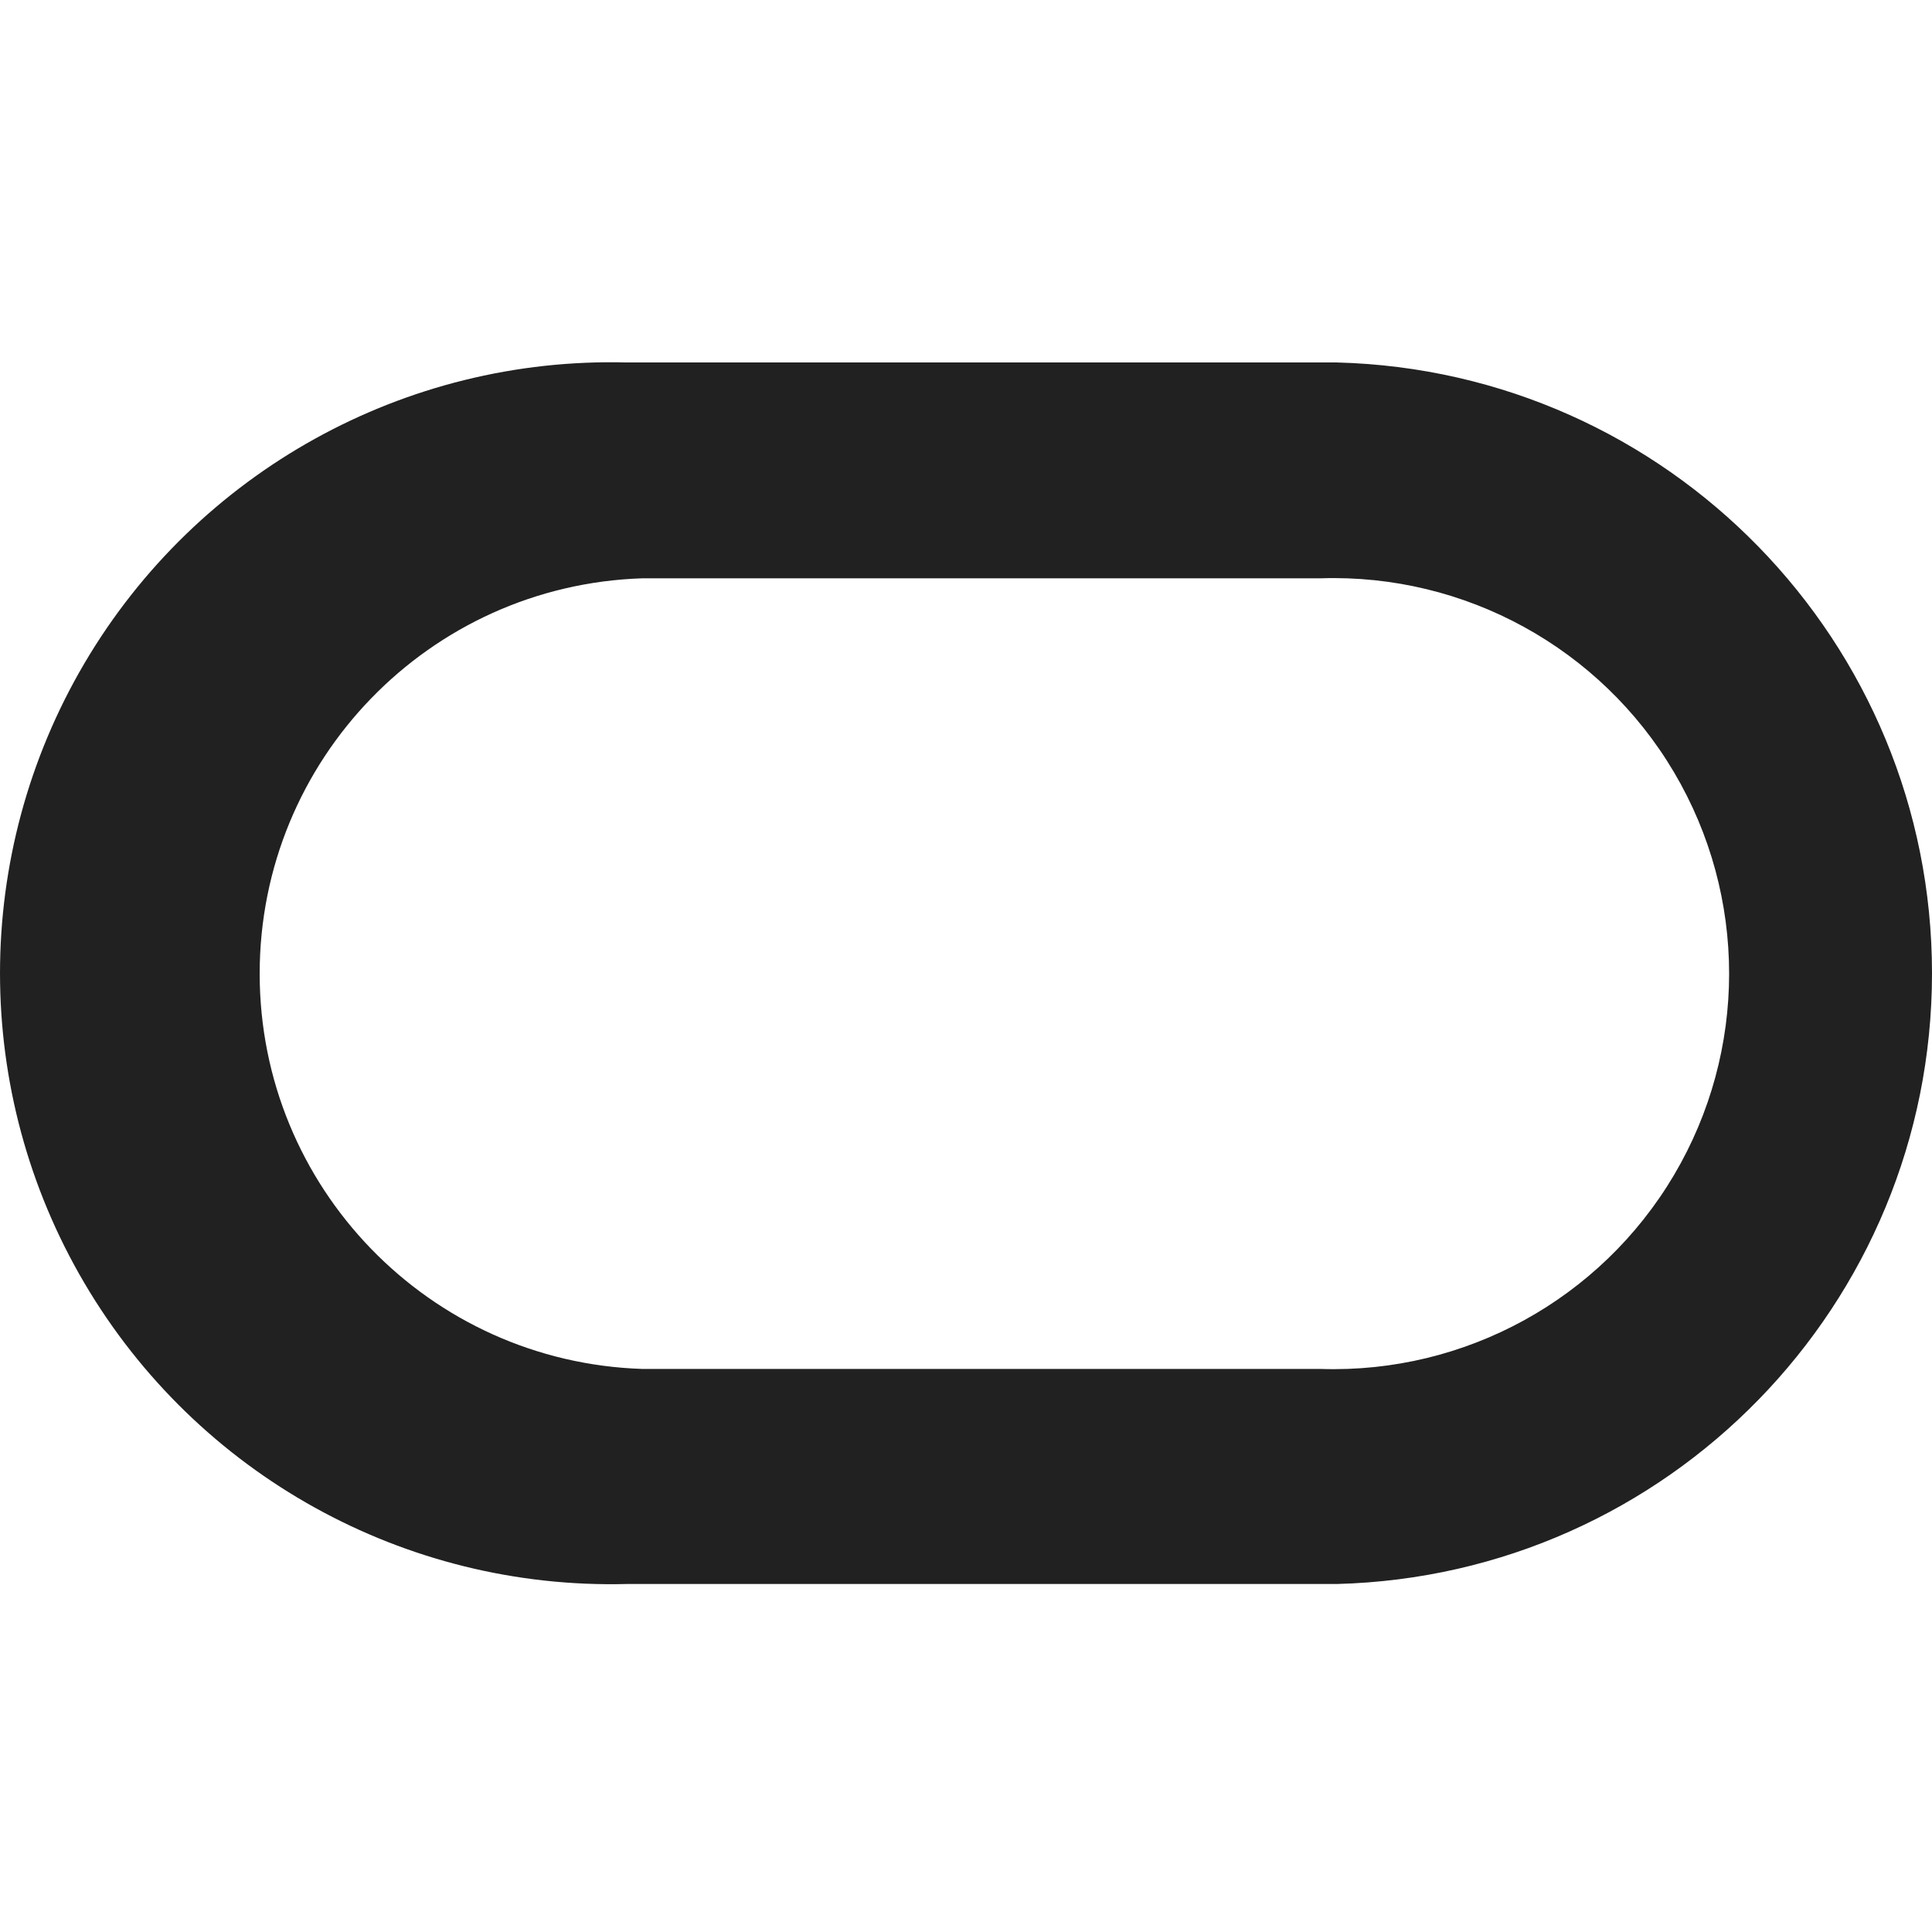
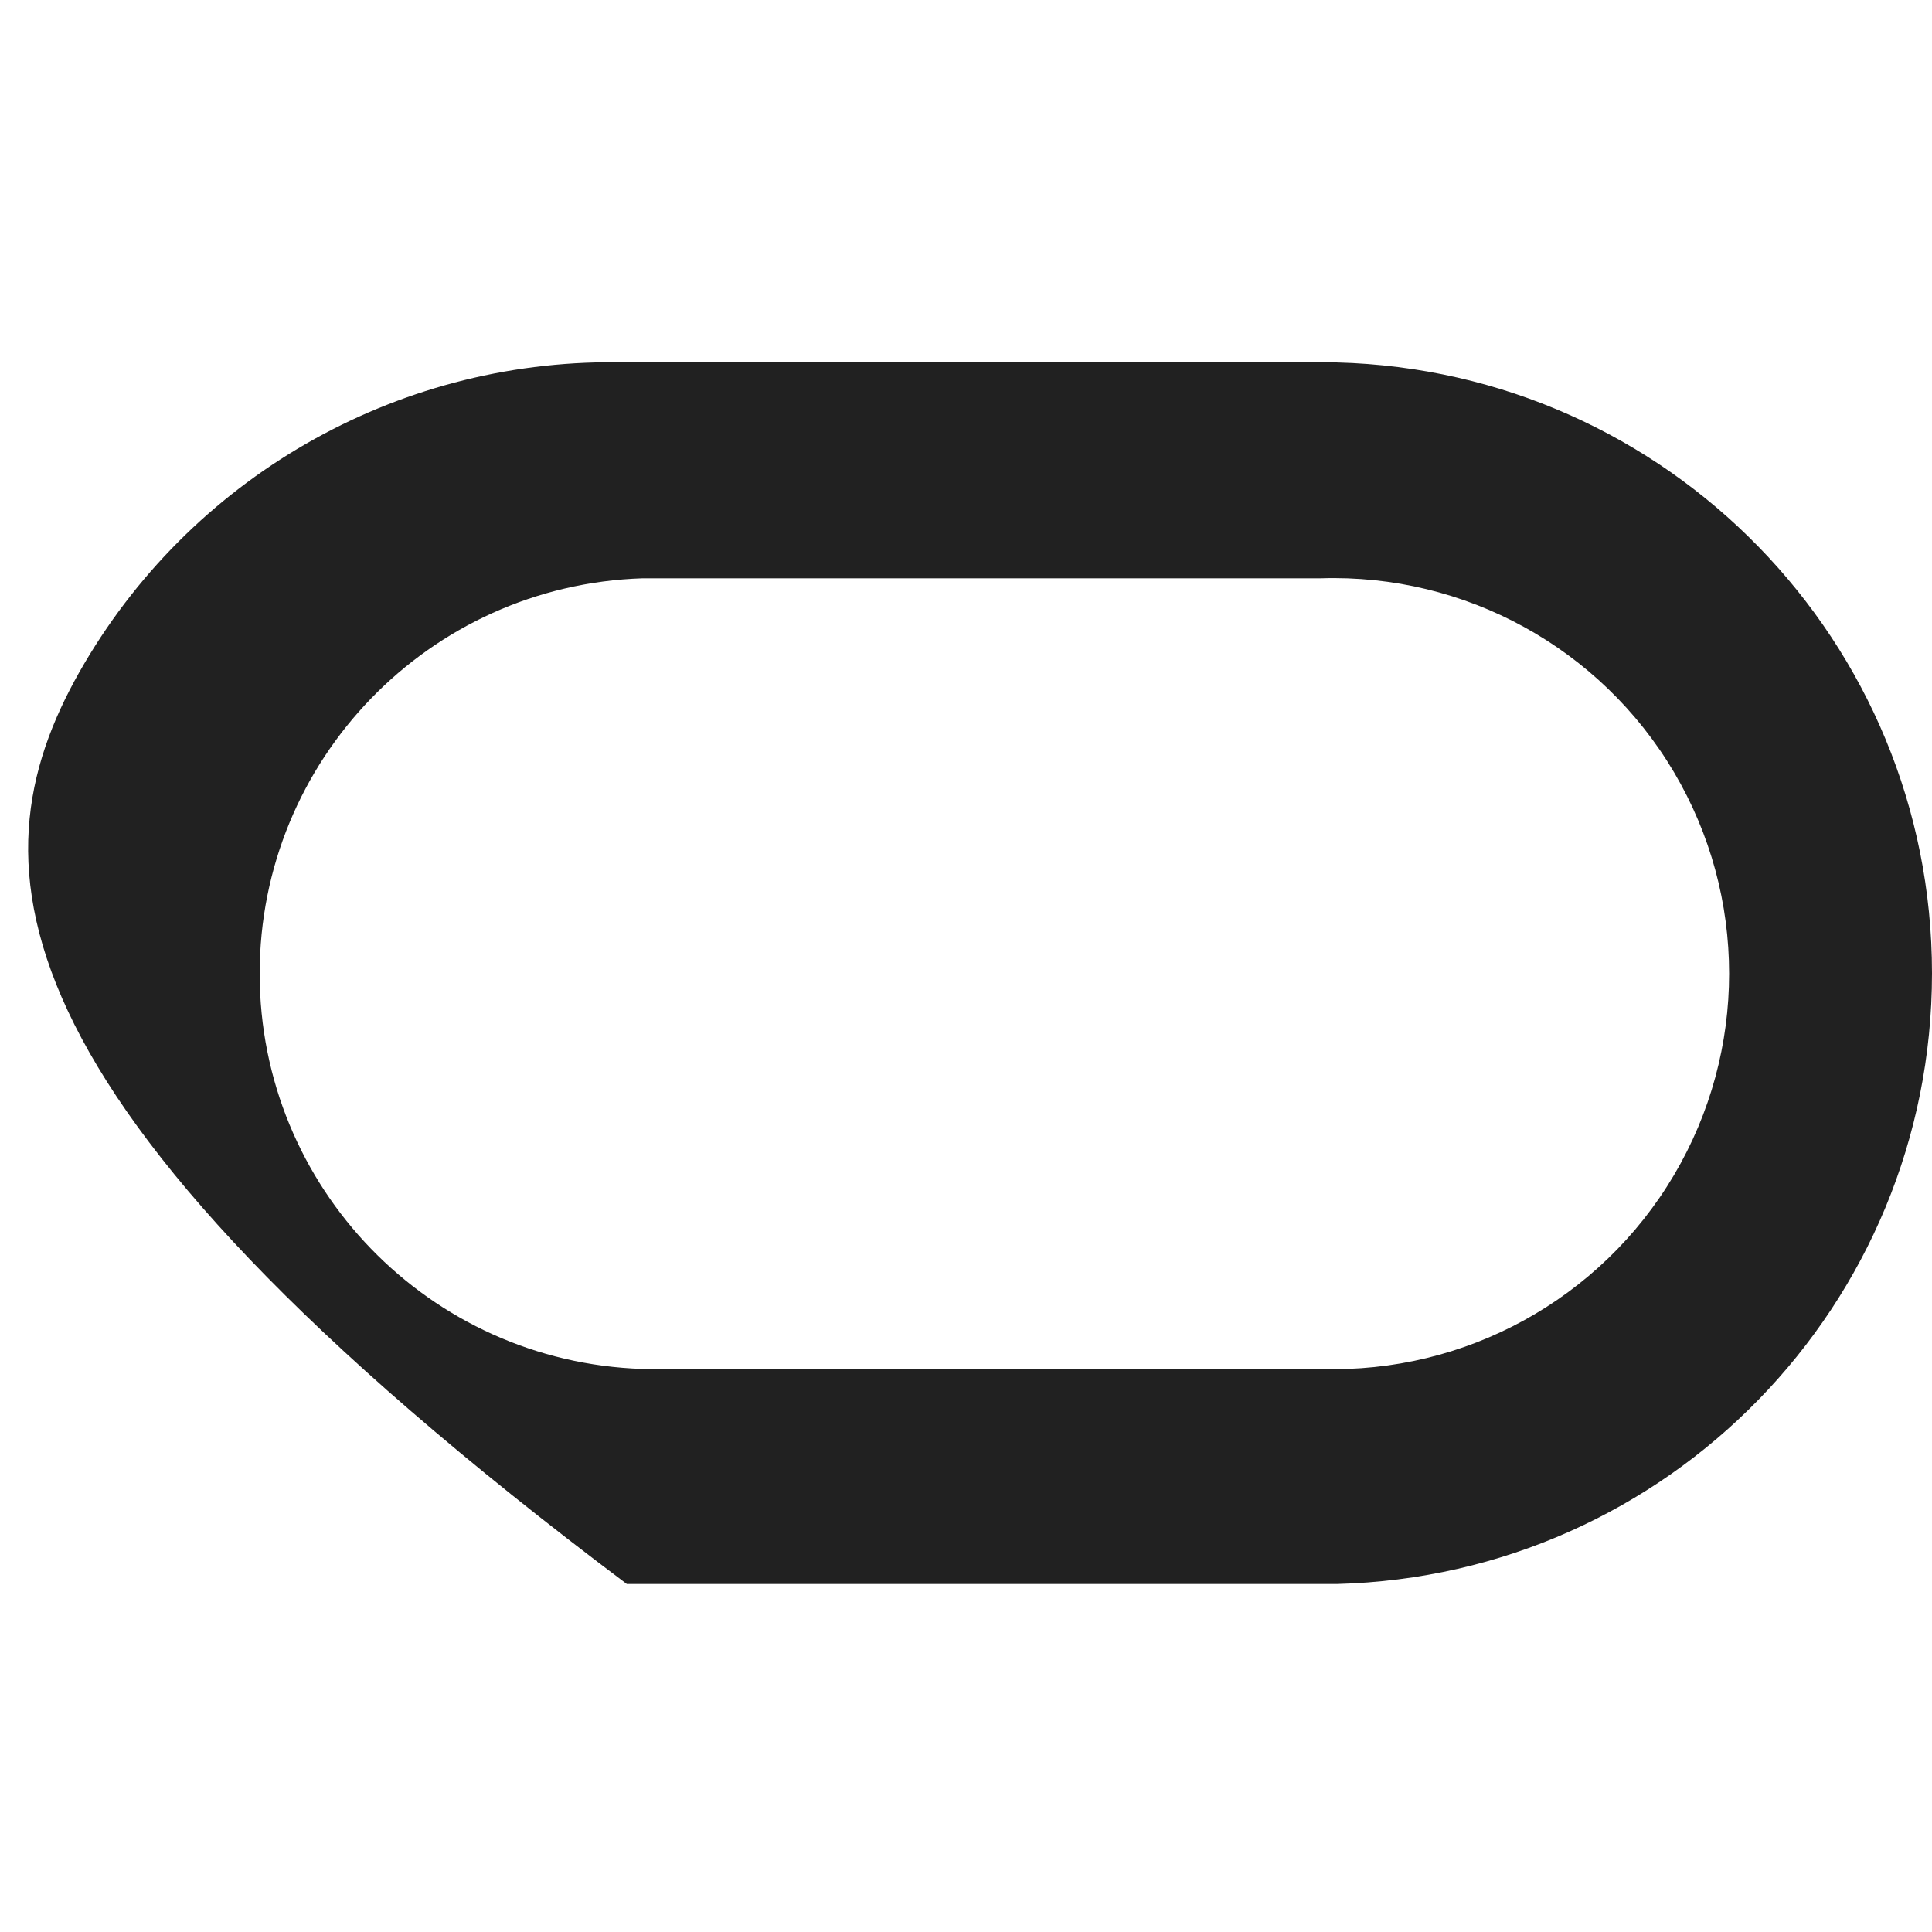
<svg xmlns="http://www.w3.org/2000/svg" width="64" height="64" viewBox="0 0 64 64">
-   <path fill="#212121" d="M20.371,12 L20.764,12.007 L44.286,12.007 C55.255,12.291 64,21.266 64,32.239 C64,43.213 55.255,52.187 44.286,52.472 L44.286,52.472 L20.764,52.472 C13.411,52.662 6.533,48.848 2.8,42.51 C-0.933,36.172 -0.933,28.307 2.8,21.968 C6.533,15.63 13.411,11.816 20.764,12.007 Z M44.088,19.151 L43.755,19.157 L21.282,19.157 C14.214,19.385 8.602,25.181 8.602,32.253 C8.602,39.325 14.214,45.12 21.282,45.348 L21.282,45.348 L43.755,45.348 C48.534,45.503 53.018,43.041 55.453,38.926 C57.888,34.81 57.888,29.695 55.453,25.58 C53.018,21.465 48.534,19.003 43.755,19.157 Z" />
+   <path fill="#212121" d="M20.371,12 L20.764,12.007 L44.286,12.007 C55.255,12.291 64,21.266 64,32.239 C64,43.213 55.255,52.187 44.286,52.472 L44.286,52.472 L20.764,52.472 C-0.933,36.172 -0.933,28.307 2.8,21.968 C6.533,15.63 13.411,11.816 20.764,12.007 Z M44.088,19.151 L43.755,19.157 L21.282,19.157 C14.214,19.385 8.602,25.181 8.602,32.253 C8.602,39.325 14.214,45.12 21.282,45.348 L21.282,45.348 L43.755,45.348 C48.534,45.503 53.018,43.041 55.453,38.926 C57.888,34.81 57.888,29.695 55.453,25.58 C53.018,21.465 48.534,19.003 43.755,19.157 Z" />
</svg>